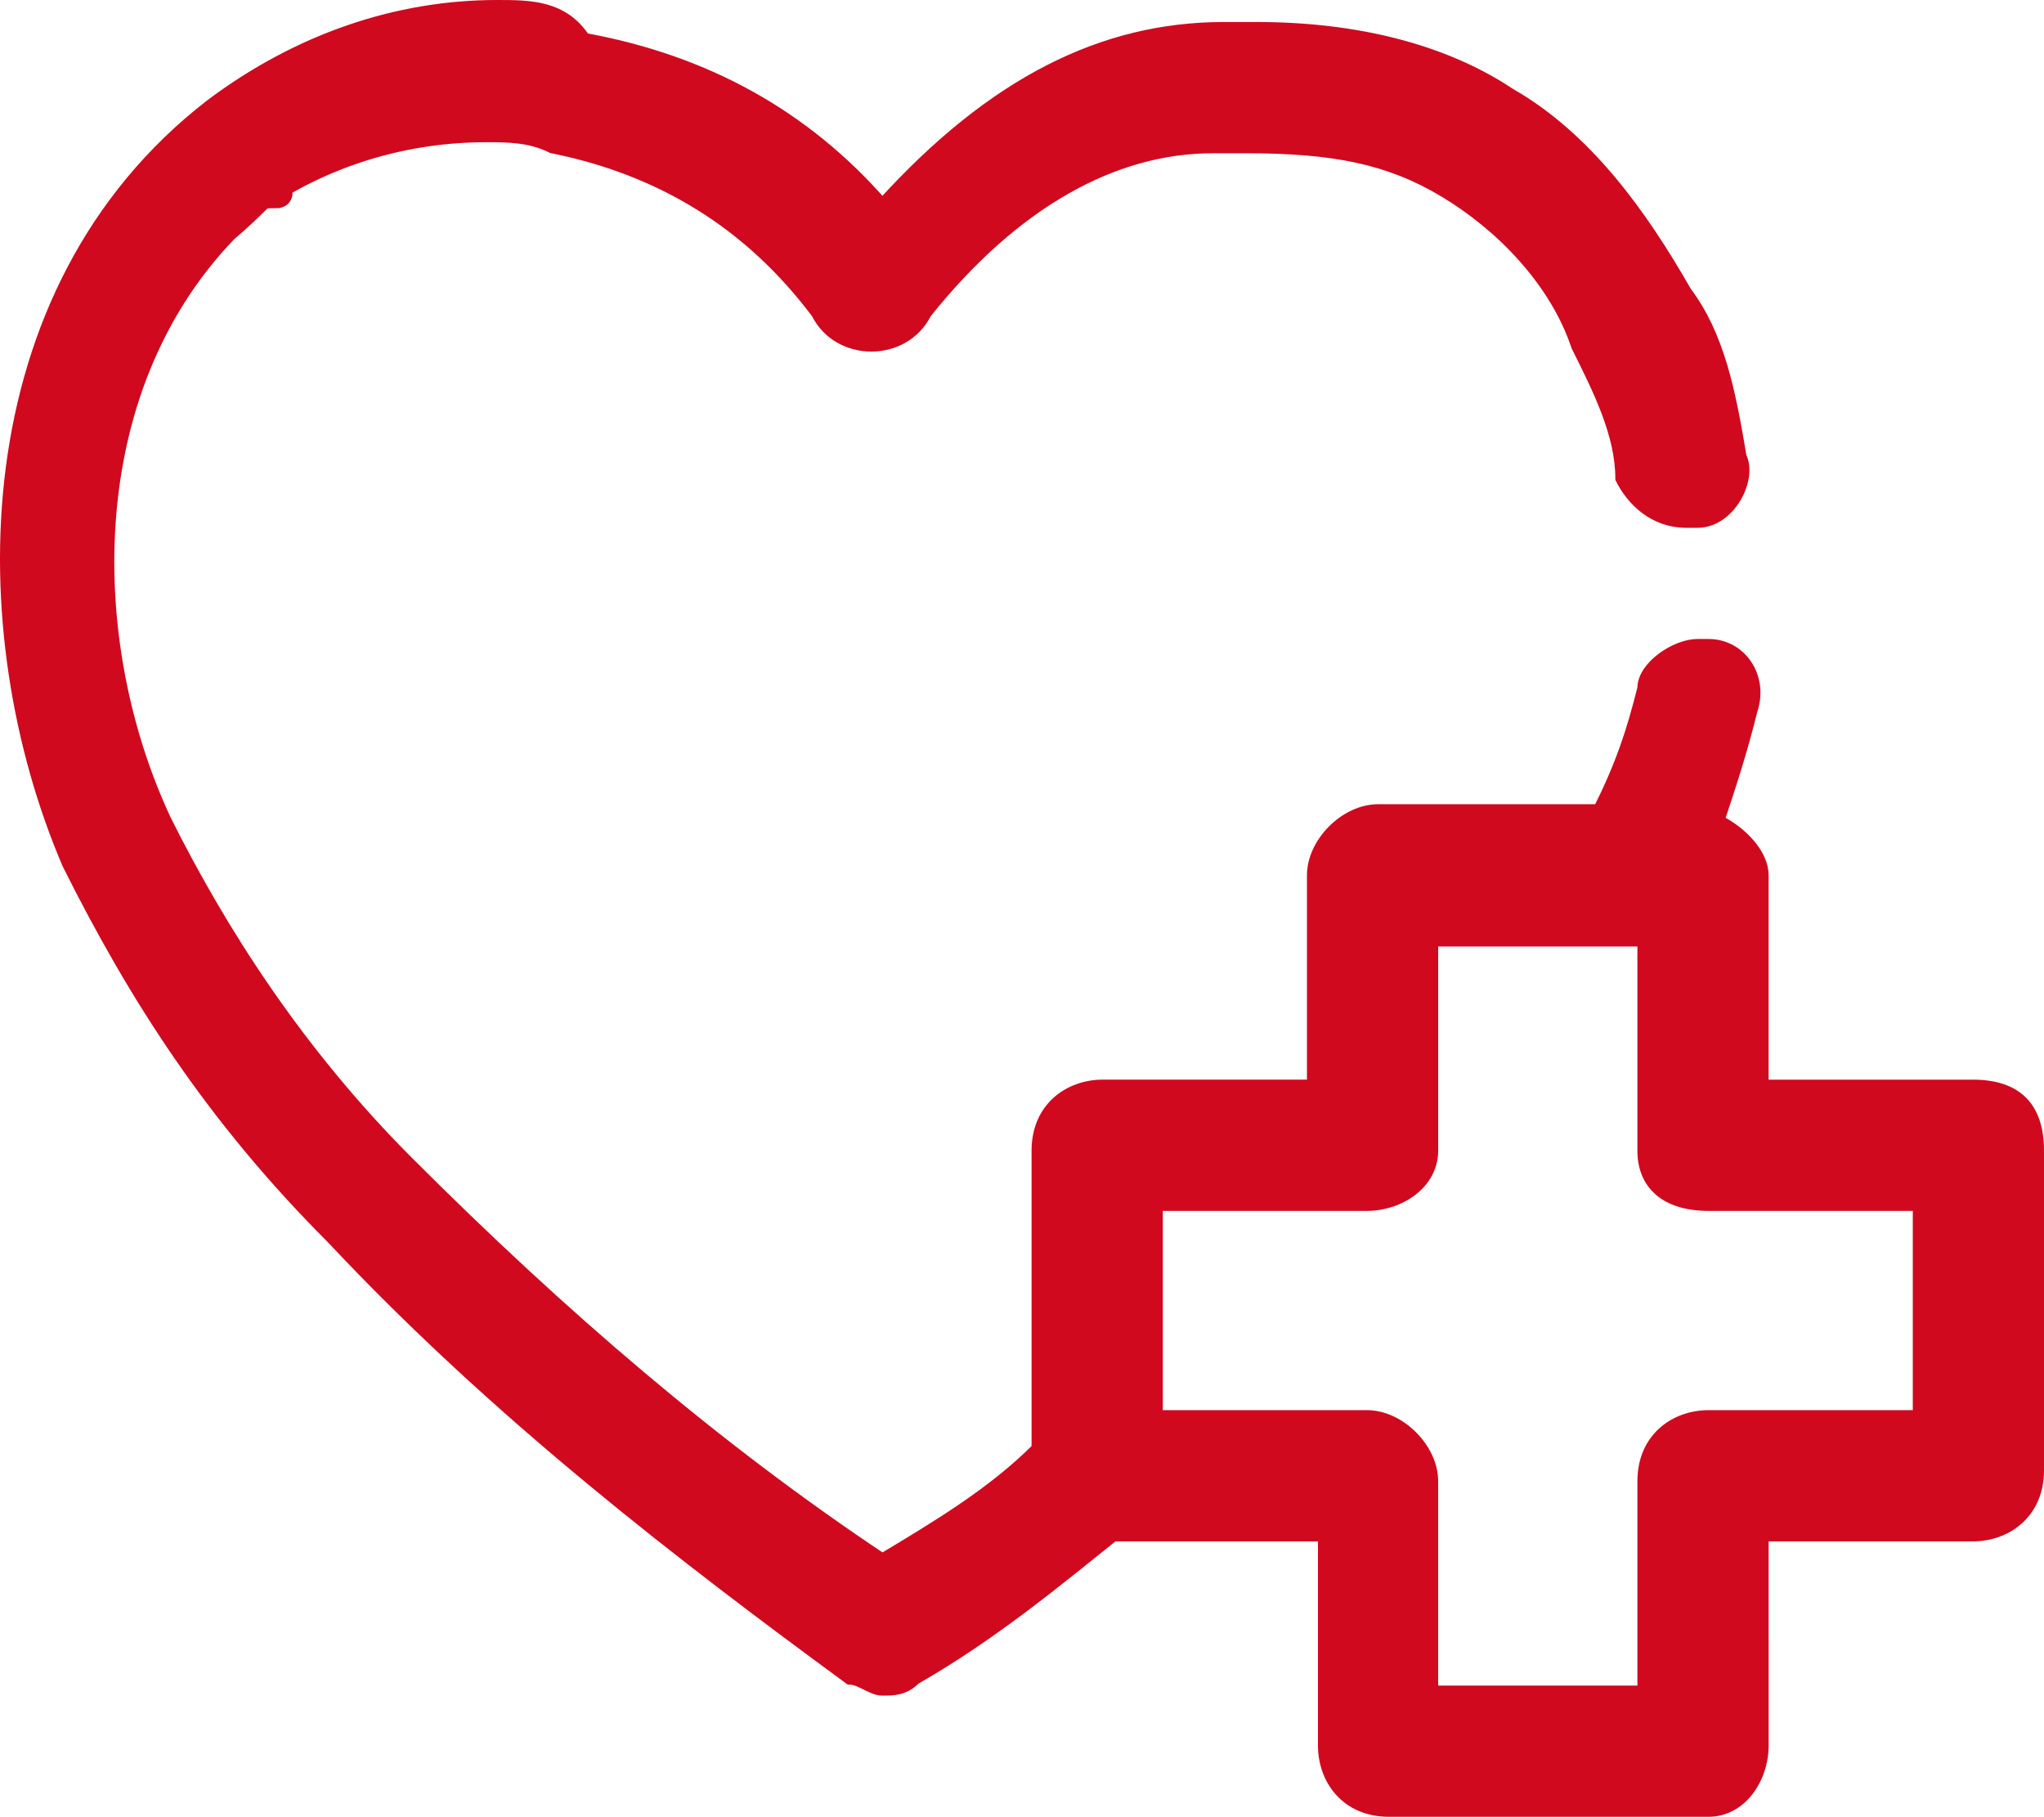
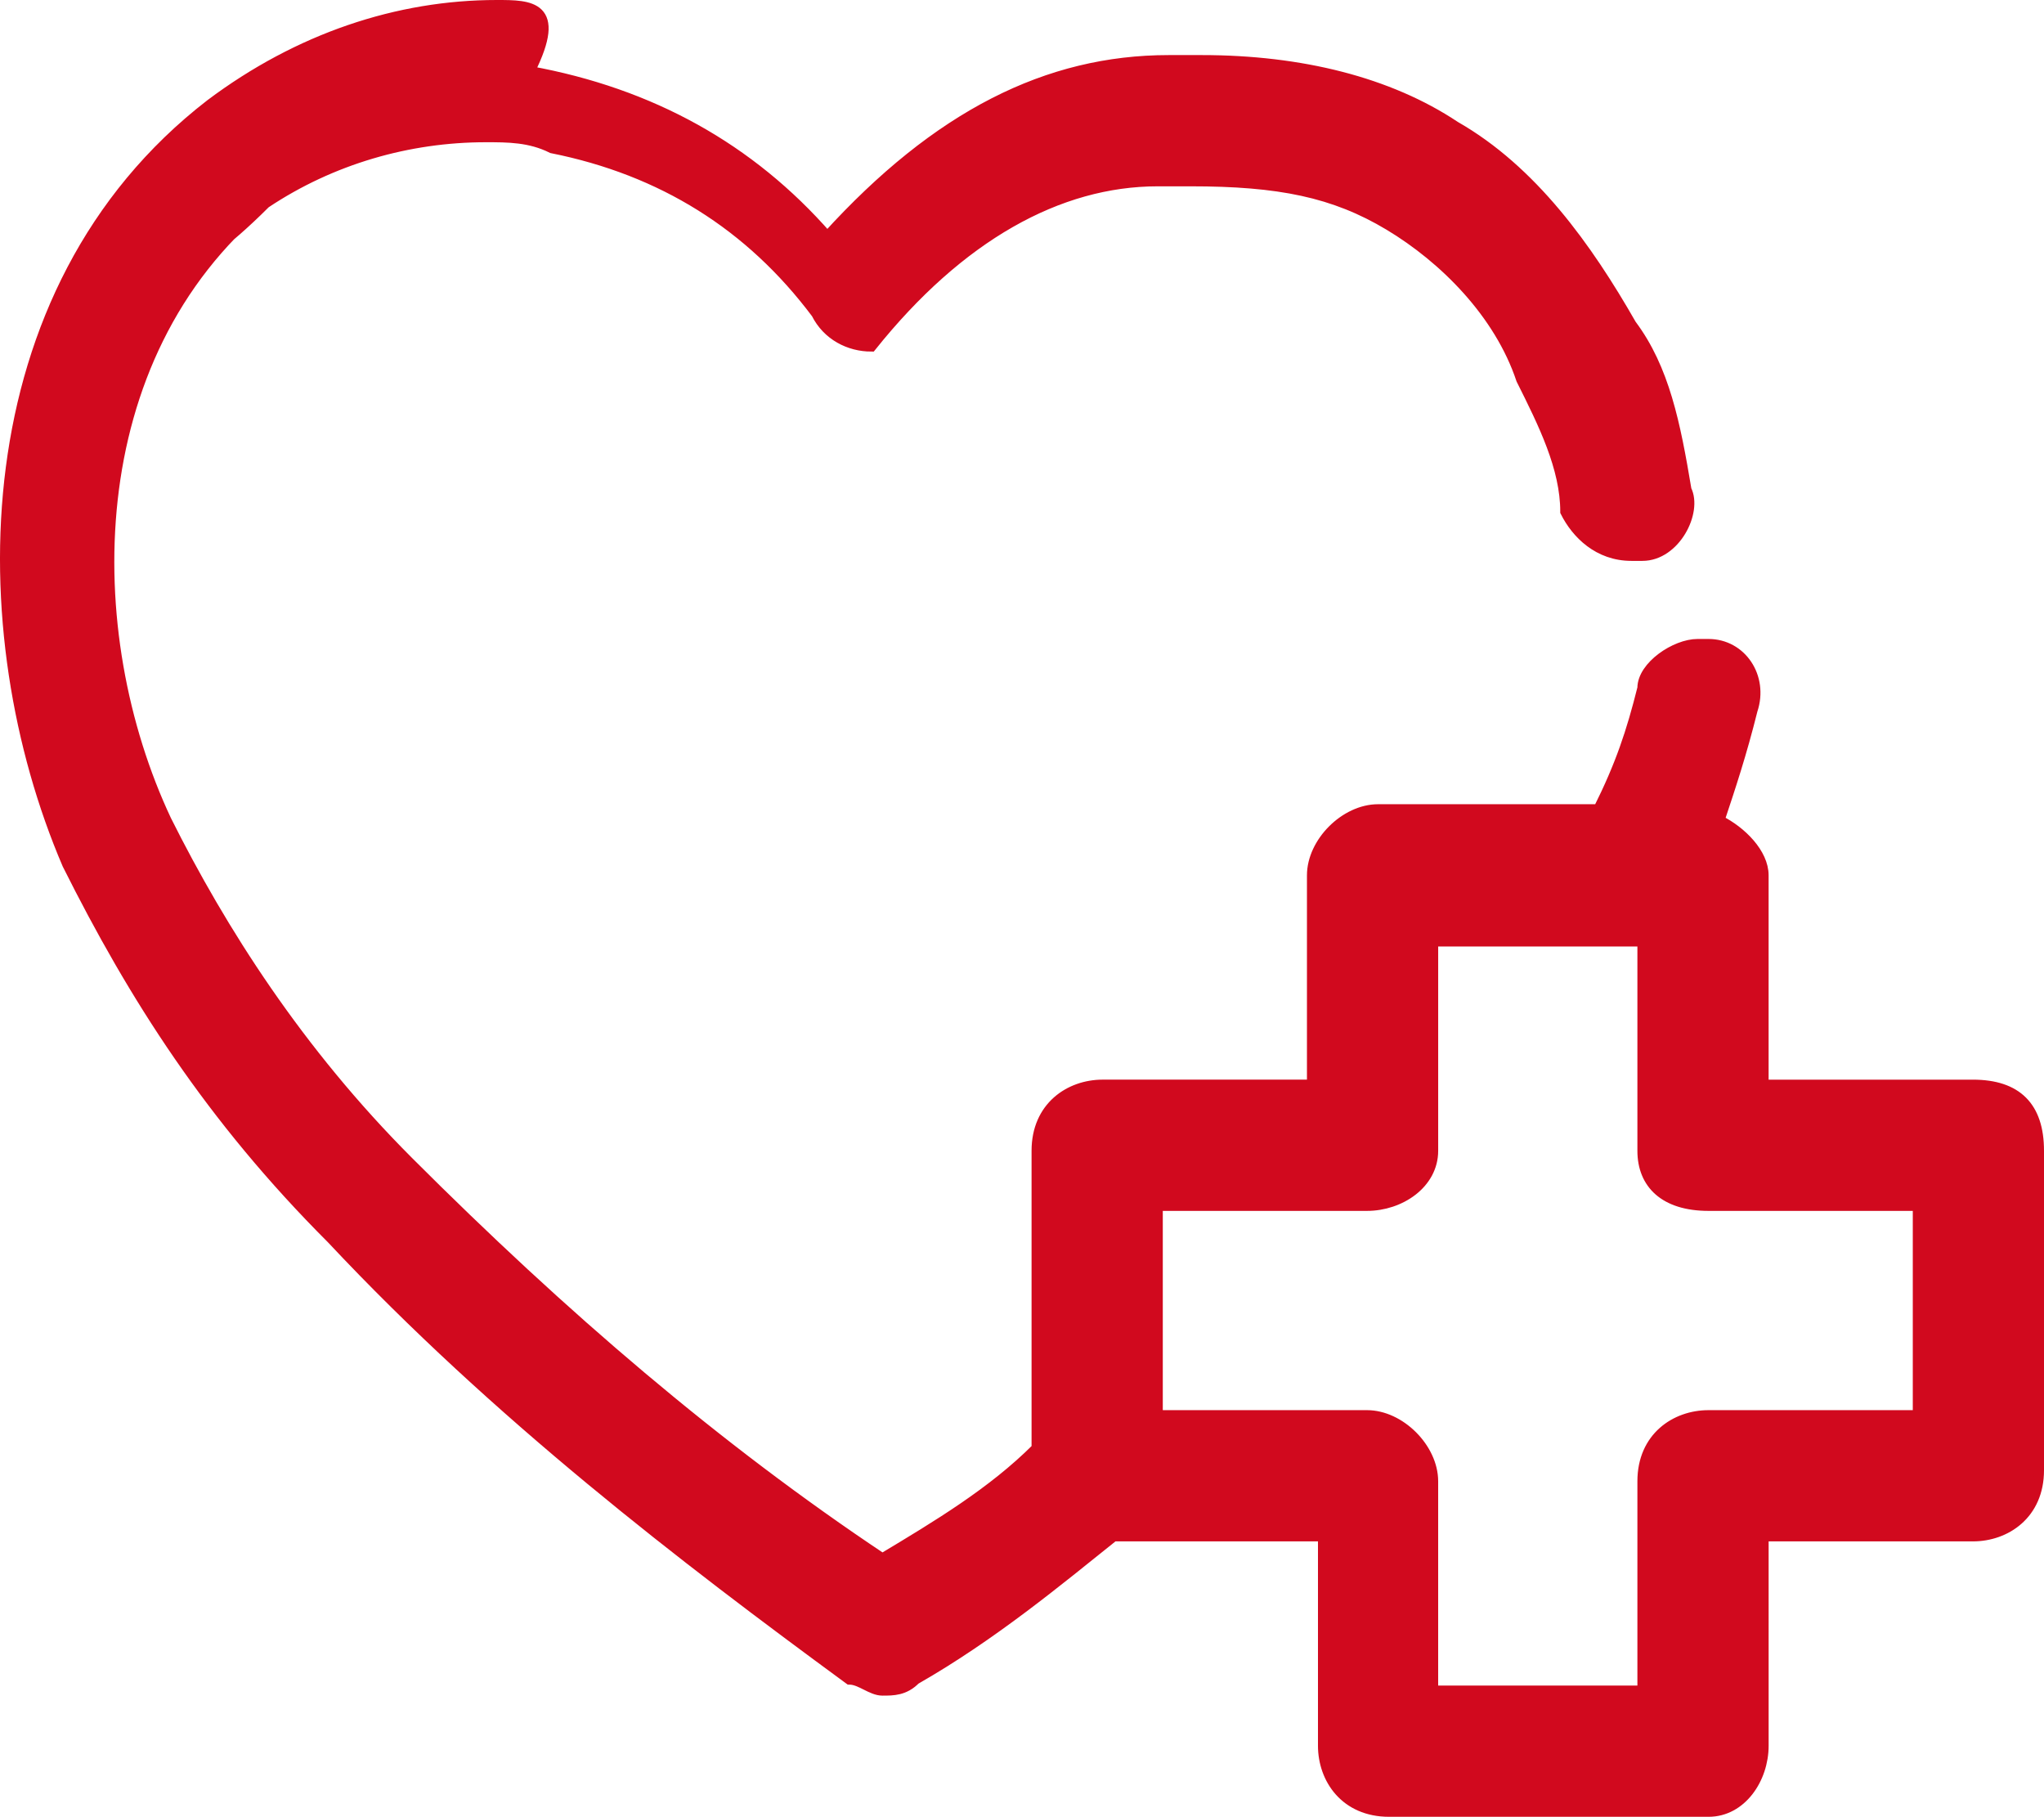
<svg xmlns="http://www.w3.org/2000/svg" version="1.1" id="Layer_1" x="0px" y="0px" viewBox="0 0 1016.47 903.34" style="enable-background:new 0 0 1016.47 903.34;" xml:space="preserve">
  <style type="text/css"> .st0{fill-rule:evenodd;clip-rule:evenodd;fill:#D1091E;stroke:#D1091E;stroke-width:5;stroke-miterlimit:10;} </style>
  <g>
-     <path class="st0" d="M143.01,95.62L143.01,95.62c0,5.48-5.48,5.48-5.48,5.48C143.01,95.62,143.01,95.62,143.01,95.62z" />
-     <path class="st0" d="M143.01,101.09L143.01,101.09L143.01,101.09L143.01,101.09z M816.77,468.1v104.08 c0,16.44,10.96,27.39,32.87,27.39h104.08v104.08H849.64c-16.43,0-32.87,10.95-32.87,32.86v104.08H712.69V736.51 c0-16.44-16.43-32.86-32.87-32.86H575.75V599.57h104.08c16.43,0,32.87-10.95,32.87-27.39V468.1H816.77z M247.09,2.5 c-49.3,0-98.6,16.44-142.42,49.3C-15.84,144.92-15.84,314.73,33.46,429.76C66.33,495.49,104.67,555.75,164.93,616 c82.17,87.64,175.29,158.85,257.45,219.11c5.48,0,10.96,5.48,16.43,5.48c5.48,0,10.96,0,16.43-5.48 c38.34-21.91,71.21-49.3,98.6-71.21h104.08v104.08c0,16.44,10.96,32.86,32.87,32.86h158.85c16.43,0,27.39-16.44,27.39-32.86V763.9 H981.1c16.43,0,32.87-10.95,32.87-32.86V572.18c0-21.91-10.96-32.86-32.87-32.86H877.02V435.24c0-10.95-10.96-21.91-21.91-27.39 c5.48-16.44,10.96-32.86,16.43-54.78c5.48-16.44-5.48-32.86-21.91-32.86h-5.48c-10.96,0-27.39,10.95-27.39,21.91 c-5.48,21.91-10.96,38.34-21.91,60.25H685.31c-16.43,0-32.87,16.44-32.87,32.86v104.08H548.36c-16.43,0-32.87,10.95-32.87,32.86 v147.89c-21.91,21.91-49.3,38.34-76.69,54.78c-82.17-54.78-158.85-120.51-235.54-197.2c-54.78-54.78-93.12-115.03-120.51-169.81 c-43.82-93.12-43.82-230.06,49.3-306.75l0,0c-10.96,10.95-32.87,27.39-32.87,27.39s10.96-5.48,32.87-27.39 c5.48-5.48,5.48-5.48,5.48-5.48l0,0c0,0,0,0-5.48,5.48c32.87-21.91,71.21-32.86,109.55-32.86c10.96,0,21.91,0,32.87,5.48 c54.78,10.95,98.6,38.34,131.46,82.17c5.48,10.95,16.43,16.44,27.39,16.44s21.91-5.48,27.39-16.44 c43.82-54.78,93.12-82.17,142.42-82.17c5.48,0,10.96,0,16.43,0l0,0c43.82,0,71.21,5.48,98.6,21.91s54.78,43.82,65.73,76.69 c10.96,21.91,21.91,43.82,21.91,65.73c5.48,10.95,16.43,21.91,32.87,21.91h5.48c16.43,0,27.39-21.91,21.91-32.86 c-5.48-32.86-10.96-60.25-27.39-82.17c-21.91-38.34-49.3-76.69-87.64-98.6c-32.87-21.91-76.69-32.86-125.99-32.86 c-5.48,0-10.96,0-16.43,0c-60.25,0-115.03,27.39-169.81,87.64c-38.34-43.82-87.64-71.21-147.9-82.17 C279.96,2.5,263.52,2.5,247.09,2.5z" />
+     <path class="st0" d="M143.01,101.09L143.01,101.09L143.01,101.09L143.01,101.09z M816.77,468.1v104.08 c0,16.44,10.96,27.39,32.87,27.39h104.08v104.08H849.64c-16.43,0-32.87,10.95-32.87,32.86v104.08H712.69V736.51 c0-16.44-16.43-32.86-32.87-32.86H575.75V599.57h104.08c16.43,0,32.87-10.95,32.87-27.39V468.1H816.77z M247.09,2.5 c-49.3,0-98.6,16.44-142.42,49.3C-15.84,144.92-15.84,314.73,33.46,429.76C66.33,495.49,104.67,555.75,164.93,616 c82.17,87.64,175.29,158.85,257.45,219.11c5.48,0,10.96,5.48,16.43,5.48c5.48,0,10.96,0,16.43-5.48 c38.34-21.91,71.21-49.3,98.6-71.21h104.08v104.08c0,16.44,10.96,32.86,32.87,32.86h158.85c16.43,0,27.39-16.44,27.39-32.86V763.9 H981.1c16.43,0,32.87-10.95,32.87-32.86V572.18c0-21.91-10.96-32.86-32.87-32.86H877.02V435.24c0-10.95-10.96-21.91-21.91-27.39 c5.48-16.44,10.96-32.86,16.43-54.78c5.48-16.44-5.48-32.86-21.91-32.86h-5.48c-10.96,0-27.39,10.95-27.39,21.91 c-5.48,21.91-10.96,38.34-21.91,60.25H685.31c-16.43,0-32.87,16.44-32.87,32.86v104.08H548.36c-16.43,0-32.87,10.95-32.87,32.86 v147.89c-21.91,21.91-49.3,38.34-76.69,54.78c-82.17-54.78-158.85-120.51-235.54-197.2c-54.78-54.78-93.12-115.03-120.51-169.81 c-43.82-93.12-43.82-230.06,49.3-306.75l0,0c-10.96,10.95-32.87,27.39-32.87,27.39s10.96-5.48,32.87-27.39 c5.48-5.48,5.48-5.48,5.48-5.48l0,0c0,0,0,0-5.48,5.48c32.87-21.91,71.21-32.86,109.55-32.86c10.96,0,21.91,0,32.87,5.48 c54.78,10.95,98.6,38.34,131.46,82.17c5.48,10.95,16.43,16.44,27.39,16.44c43.82-54.78,93.12-82.17,142.42-82.17c5.48,0,10.96,0,16.43,0l0,0c43.82,0,71.21,5.48,98.6,21.91s54.78,43.82,65.73,76.69 c10.96,21.91,21.91,43.82,21.91,65.73c5.48,10.95,16.43,21.91,32.87,21.91h5.48c16.43,0,27.39-21.91,21.91-32.86 c-5.48-32.86-10.96-60.25-27.39-82.17c-21.91-38.34-49.3-76.69-87.64-98.6c-32.87-21.91-76.69-32.86-125.99-32.86 c-5.48,0-10.96,0-16.43,0c-60.25,0-115.03,27.39-169.81,87.64c-38.34-43.82-87.64-71.21-147.9-82.17 C279.96,2.5,263.52,2.5,247.09,2.5z" />
  </g>
</svg>